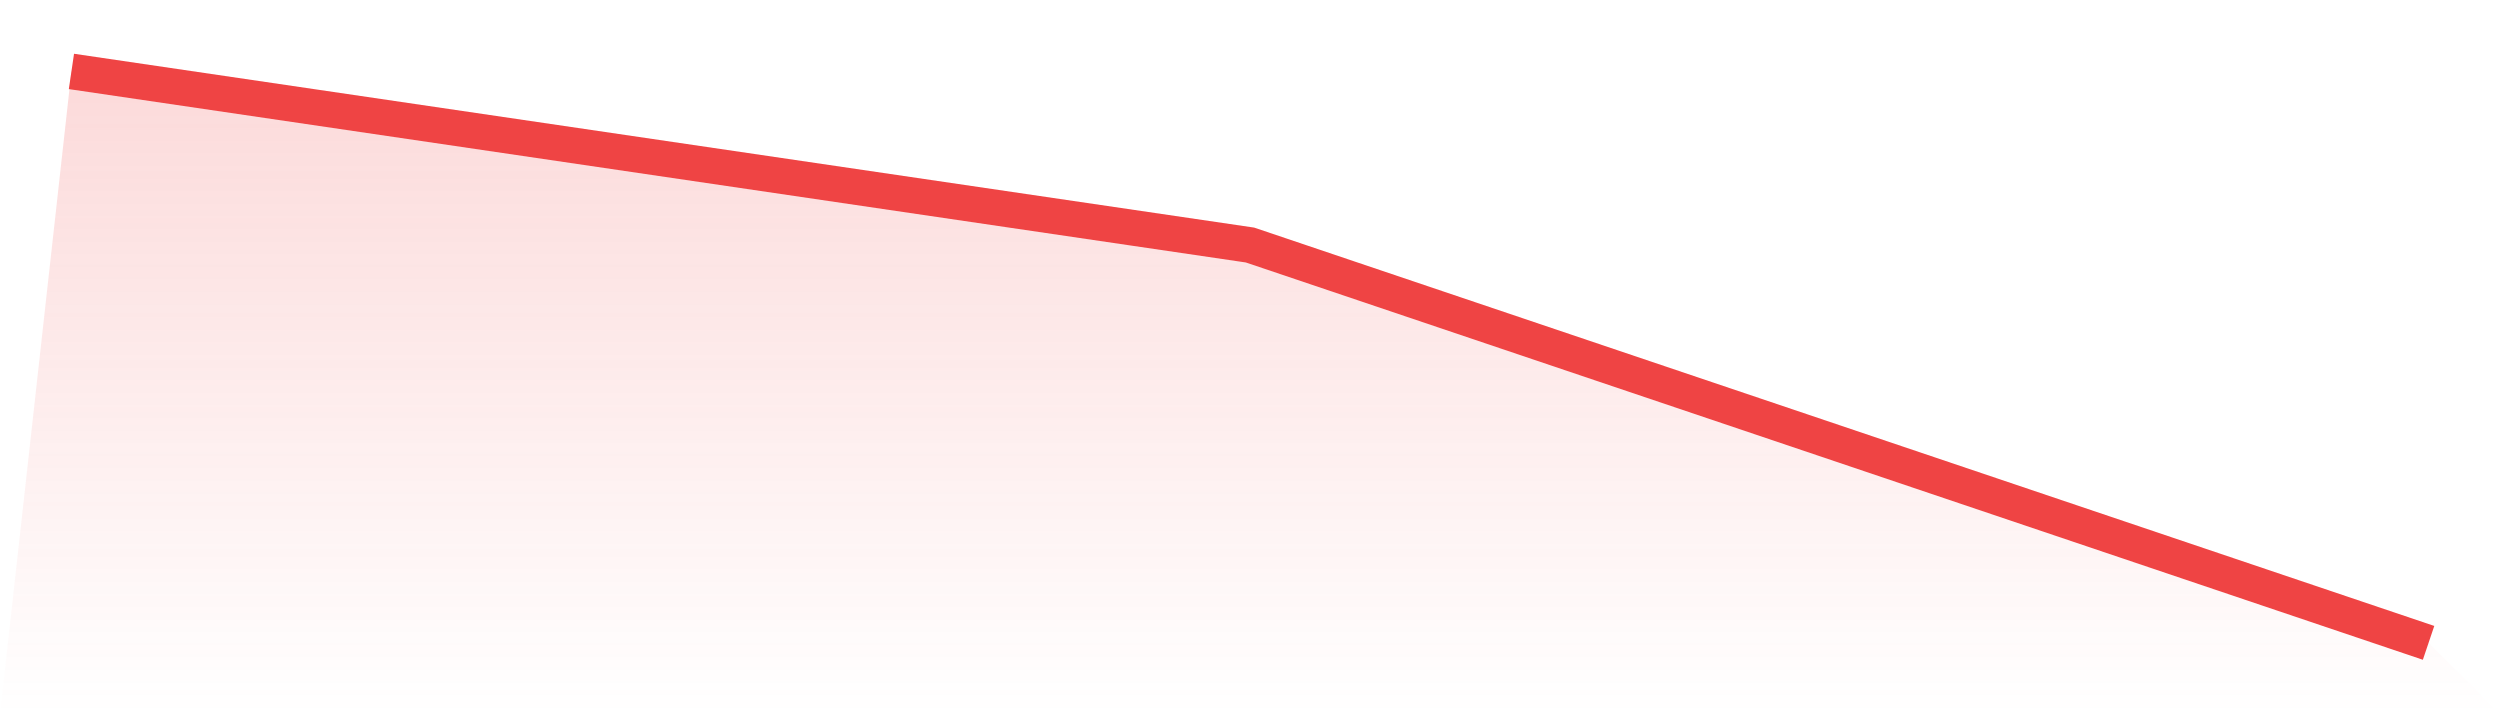
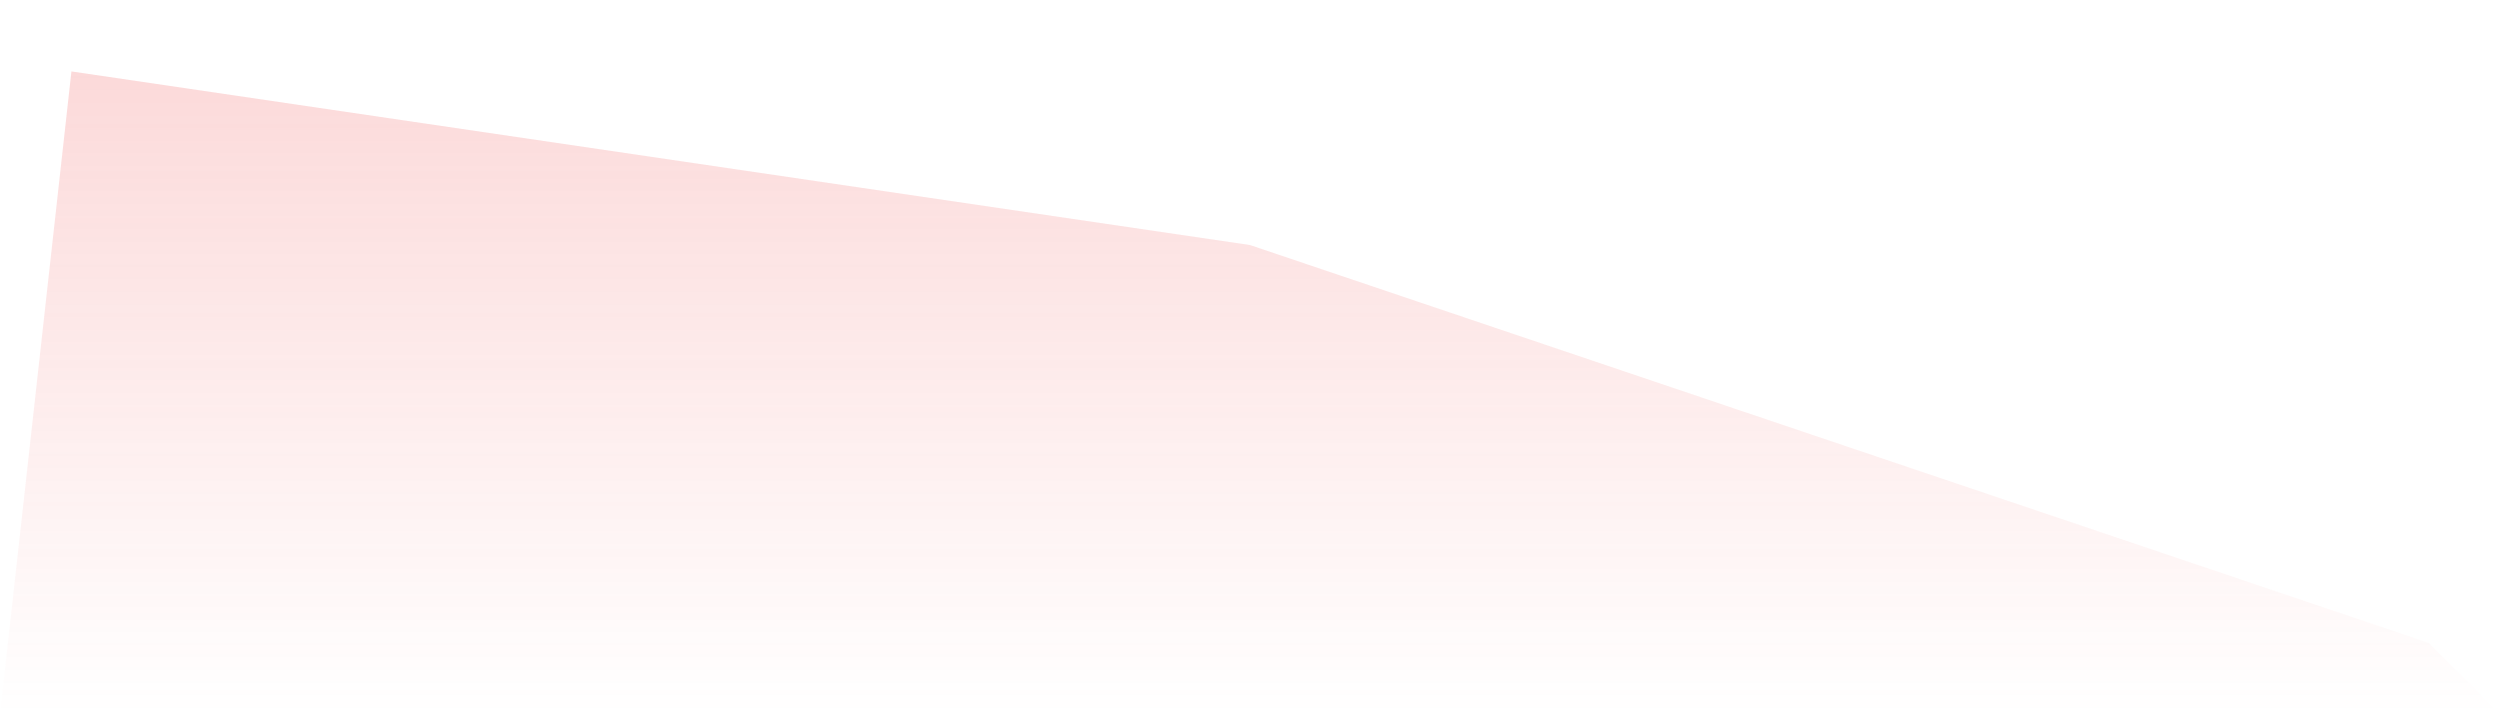
<svg xmlns="http://www.w3.org/2000/svg" viewBox="0 0 140 40">
  <defs>
    <linearGradient id="gradient" x1="0" x2="0" y1="0" y2="1">
      <stop offset="0%" stop-color="#ef4444" stop-opacity="0.2" />
      <stop offset="100%" stop-color="#ef4444" stop-opacity="0" />
    </linearGradient>
  </defs>
  <path d="M4,4 L4,4 L70,13.722 L136,36 L140,40 L0,40 z" fill="url(#gradient)" />
-   <path d="M4,4 L4,4 L70,13.722 L136,36" fill="none" stroke="#ef4444" stroke-width="2" />
</svg>